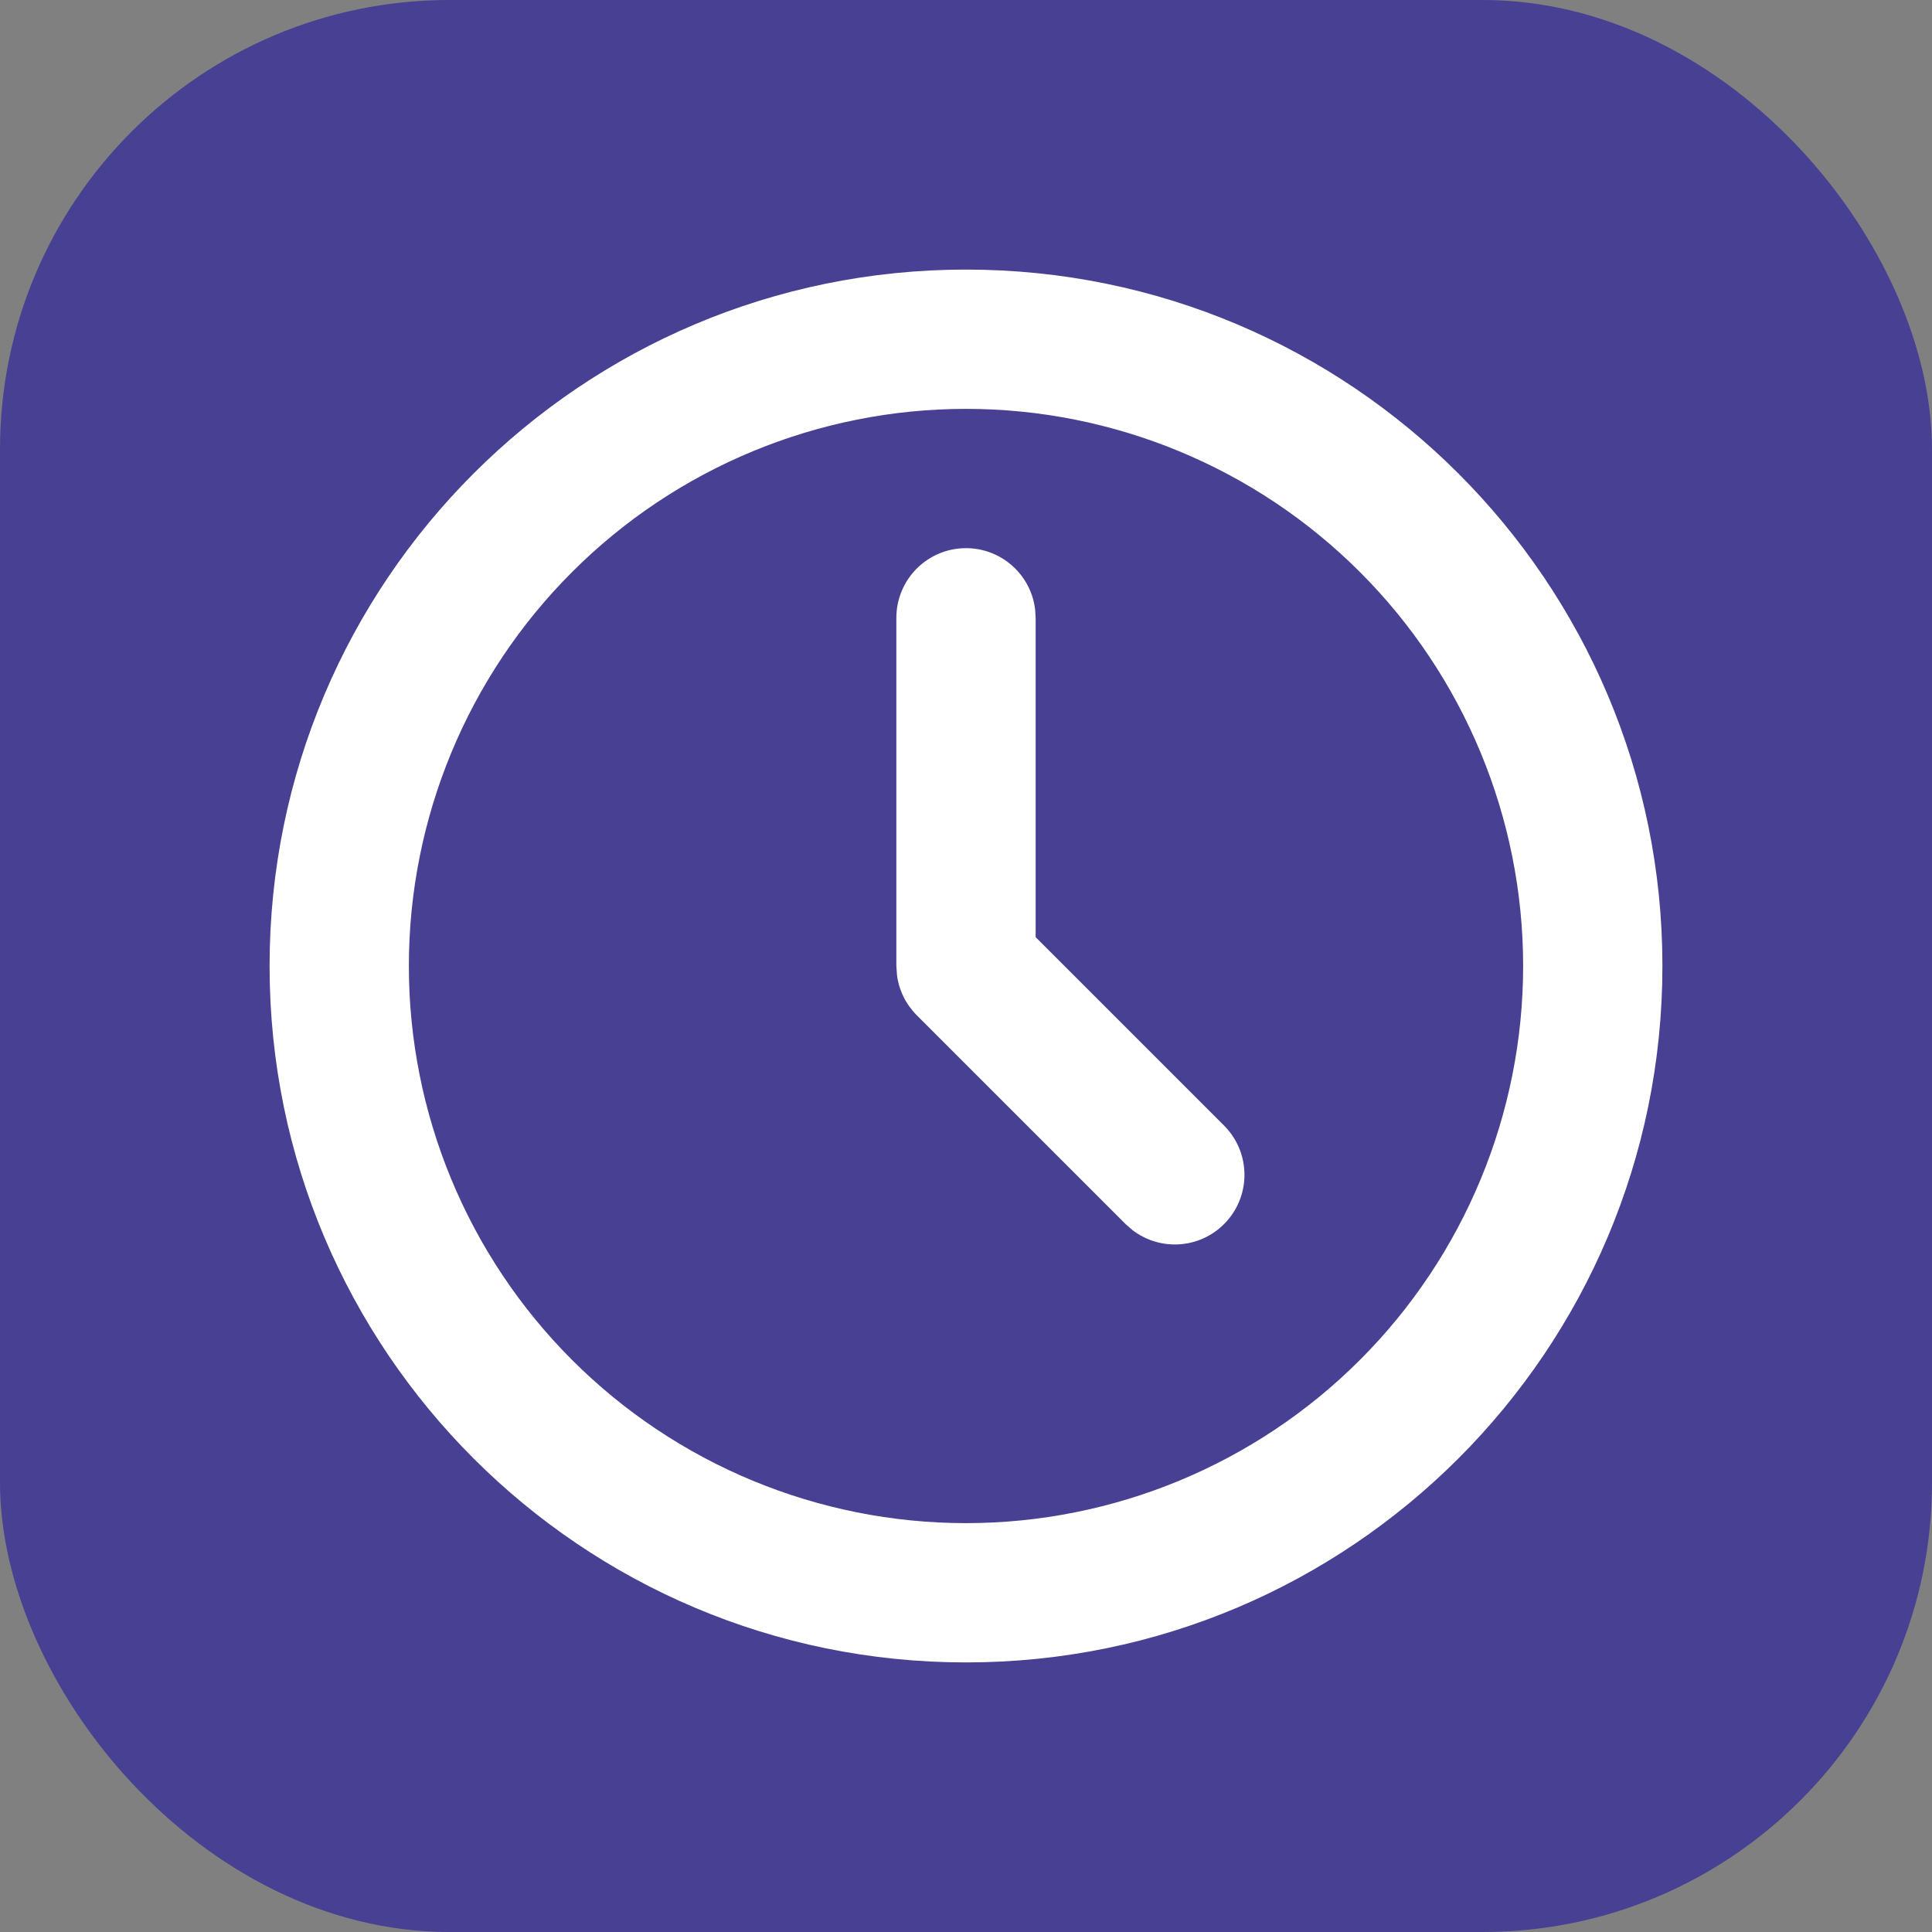
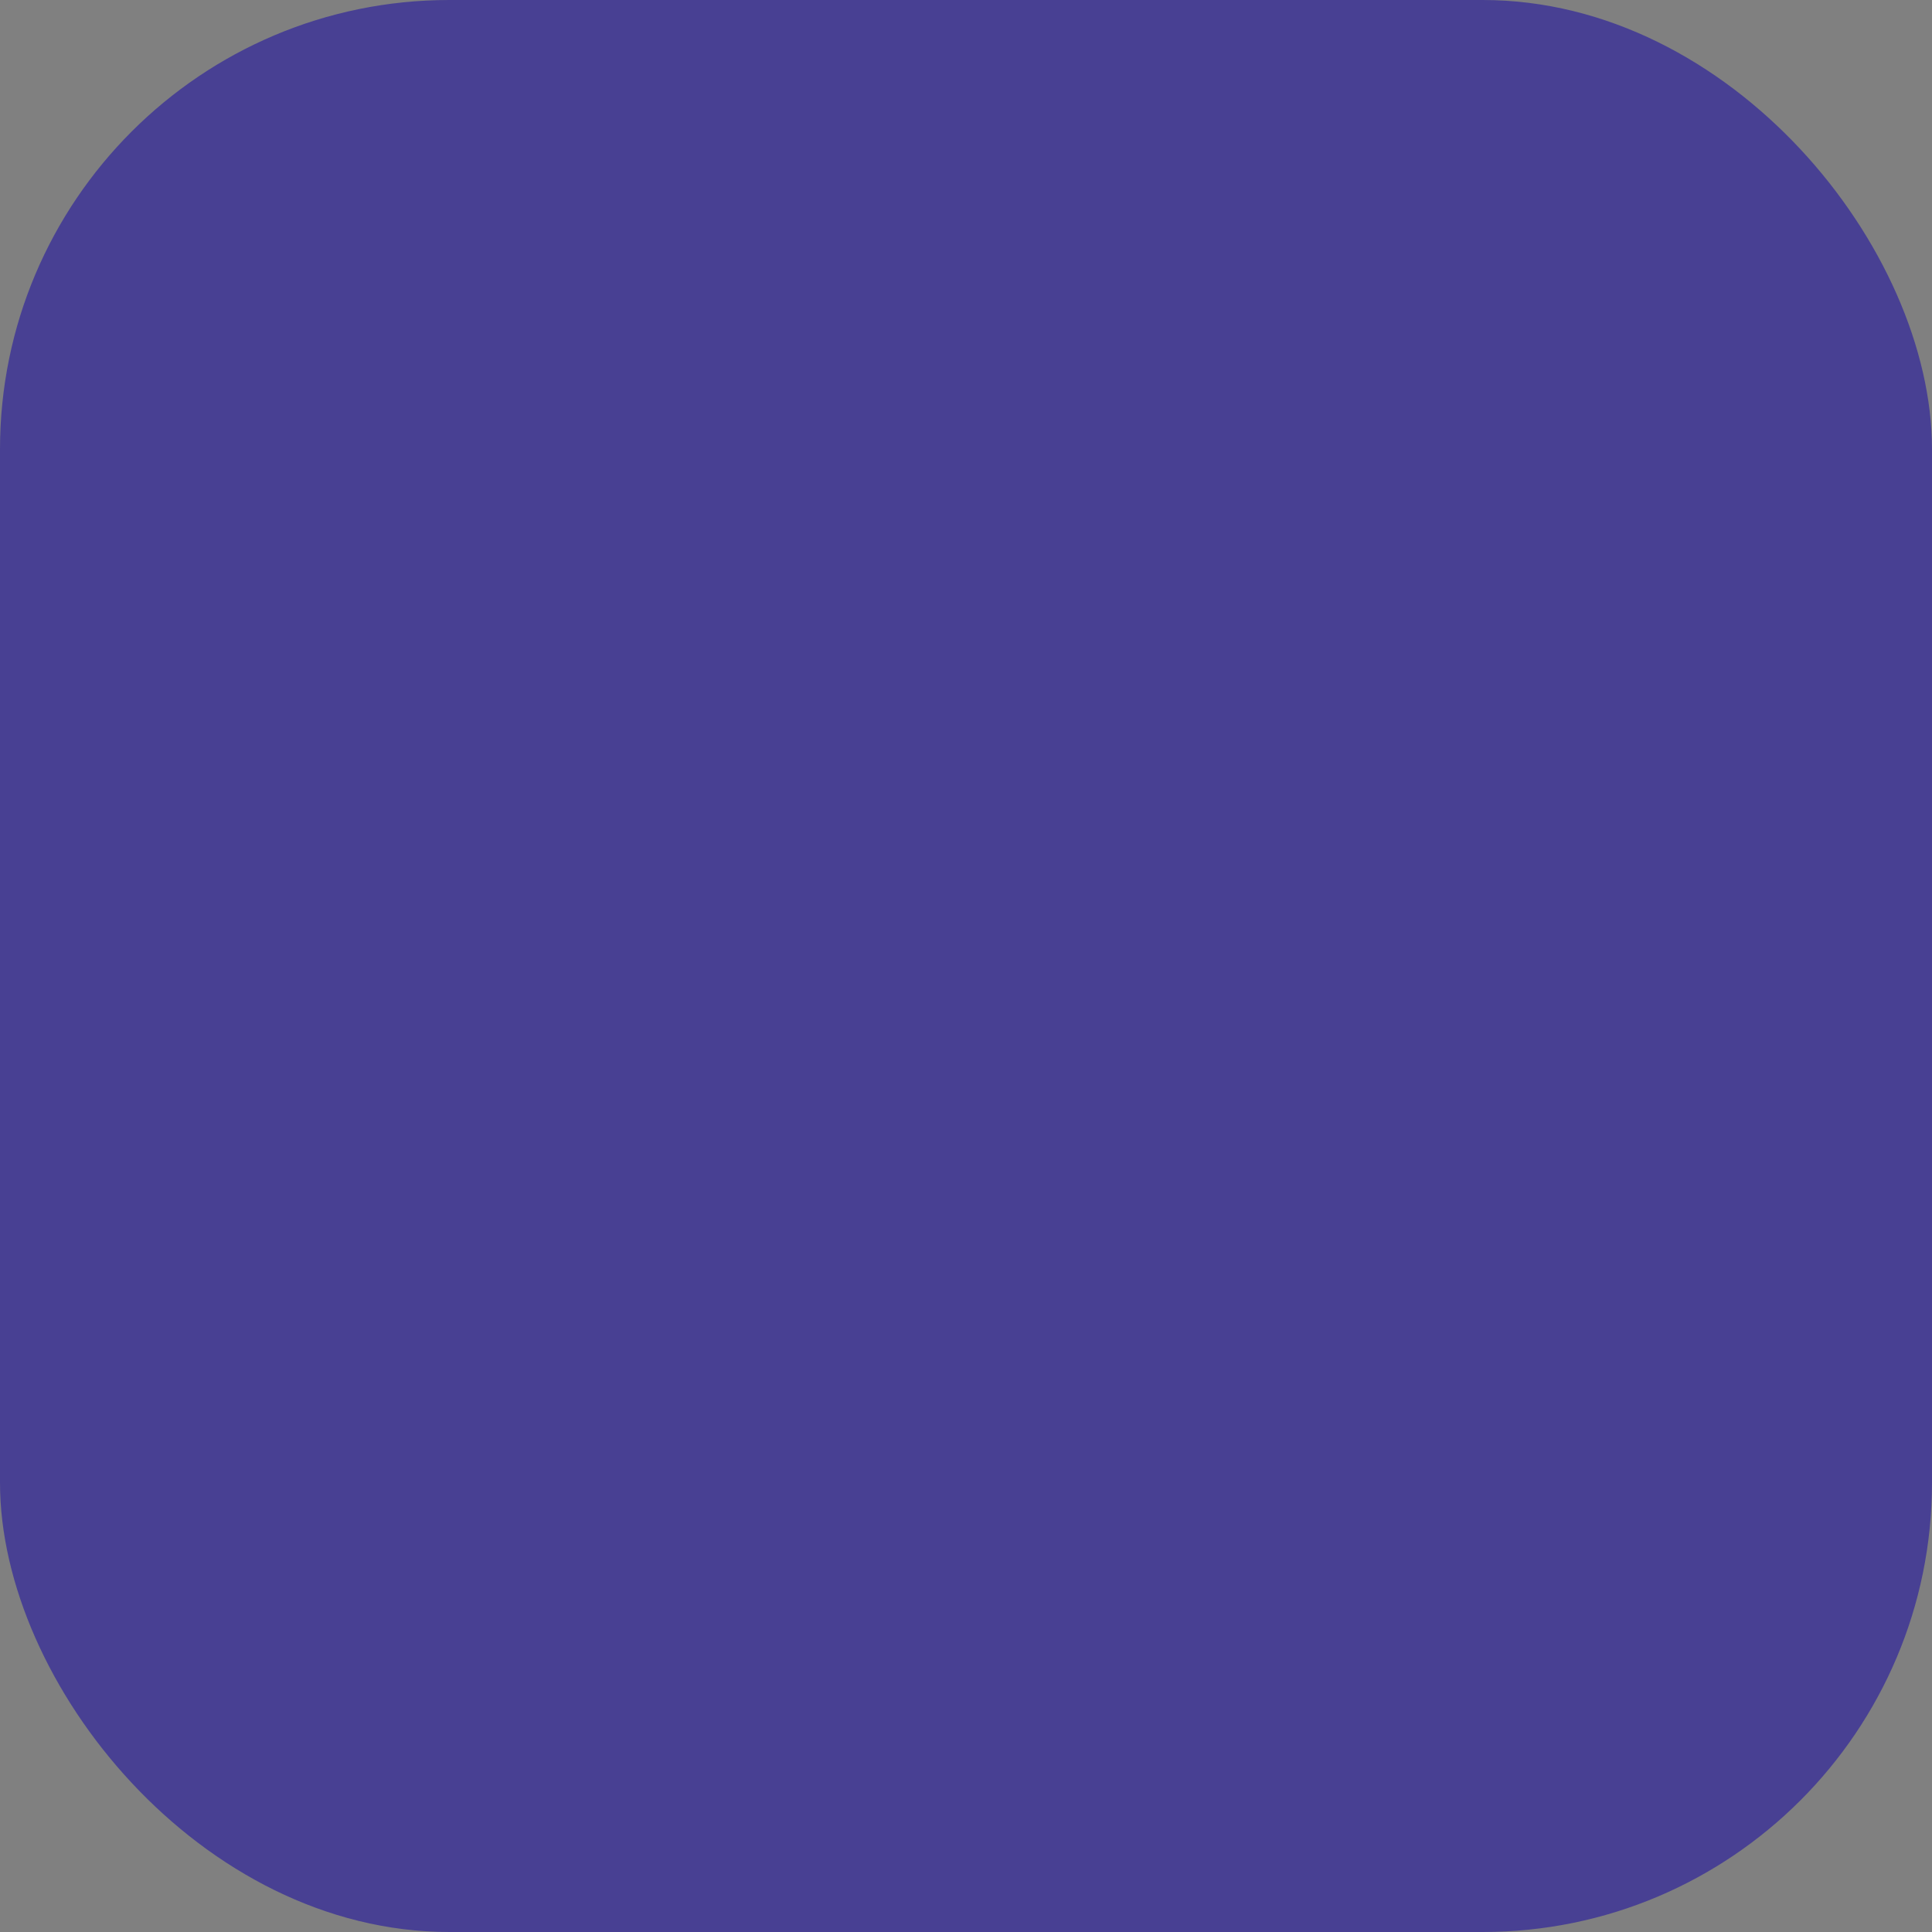
<svg xmlns="http://www.w3.org/2000/svg" width="43" height="43" viewBox="0 0 43 43" fill="none">
  <rect x="0" y="0" width="43" height="43" fill="#808080" stroke="none" />
  <rect width="43" height="43" rx="10" fill="#484093" />
-   <path d="M21.5 6C30.06 6 37 12.939 37 21.5C37 30.06 30.06 37 21.5 37C12.939 37 6 30.06 6 21.5C6 12.939 12.939 6 21.5 6ZM21.5 9.1C18.211 9.1 15.057 10.406 12.732 12.732C10.406 15.057 9.1 18.211 9.1 21.5C9.1 24.788 10.406 27.942 12.732 30.268C15.057 32.593 18.211 33.9 21.5 33.9C24.788 33.9 27.942 32.593 30.268 30.268C32.593 27.942 33.9 24.788 33.9 21.5C33.9 18.211 32.593 15.057 30.268 12.732C27.942 10.406 24.788 9.1 21.5 9.1ZM21.5 12.2C21.88 12.2 22.246 12.339 22.53 12.592C22.813 12.844 22.995 13.191 23.039 13.569L23.05 13.75V20.858L27.246 25.054C27.524 25.333 27.685 25.707 27.697 26.101C27.709 26.494 27.571 26.878 27.31 27.173C27.05 27.469 26.687 27.654 26.295 27.691C25.903 27.728 25.511 27.615 25.2 27.374L25.054 27.246L20.404 22.596C20.163 22.355 20.008 22.041 19.964 21.703L19.95 21.5V13.75C19.95 13.339 20.113 12.945 20.404 12.654C20.695 12.363 21.089 12.2 21.5 12.2Z" fill="white" />
</svg>